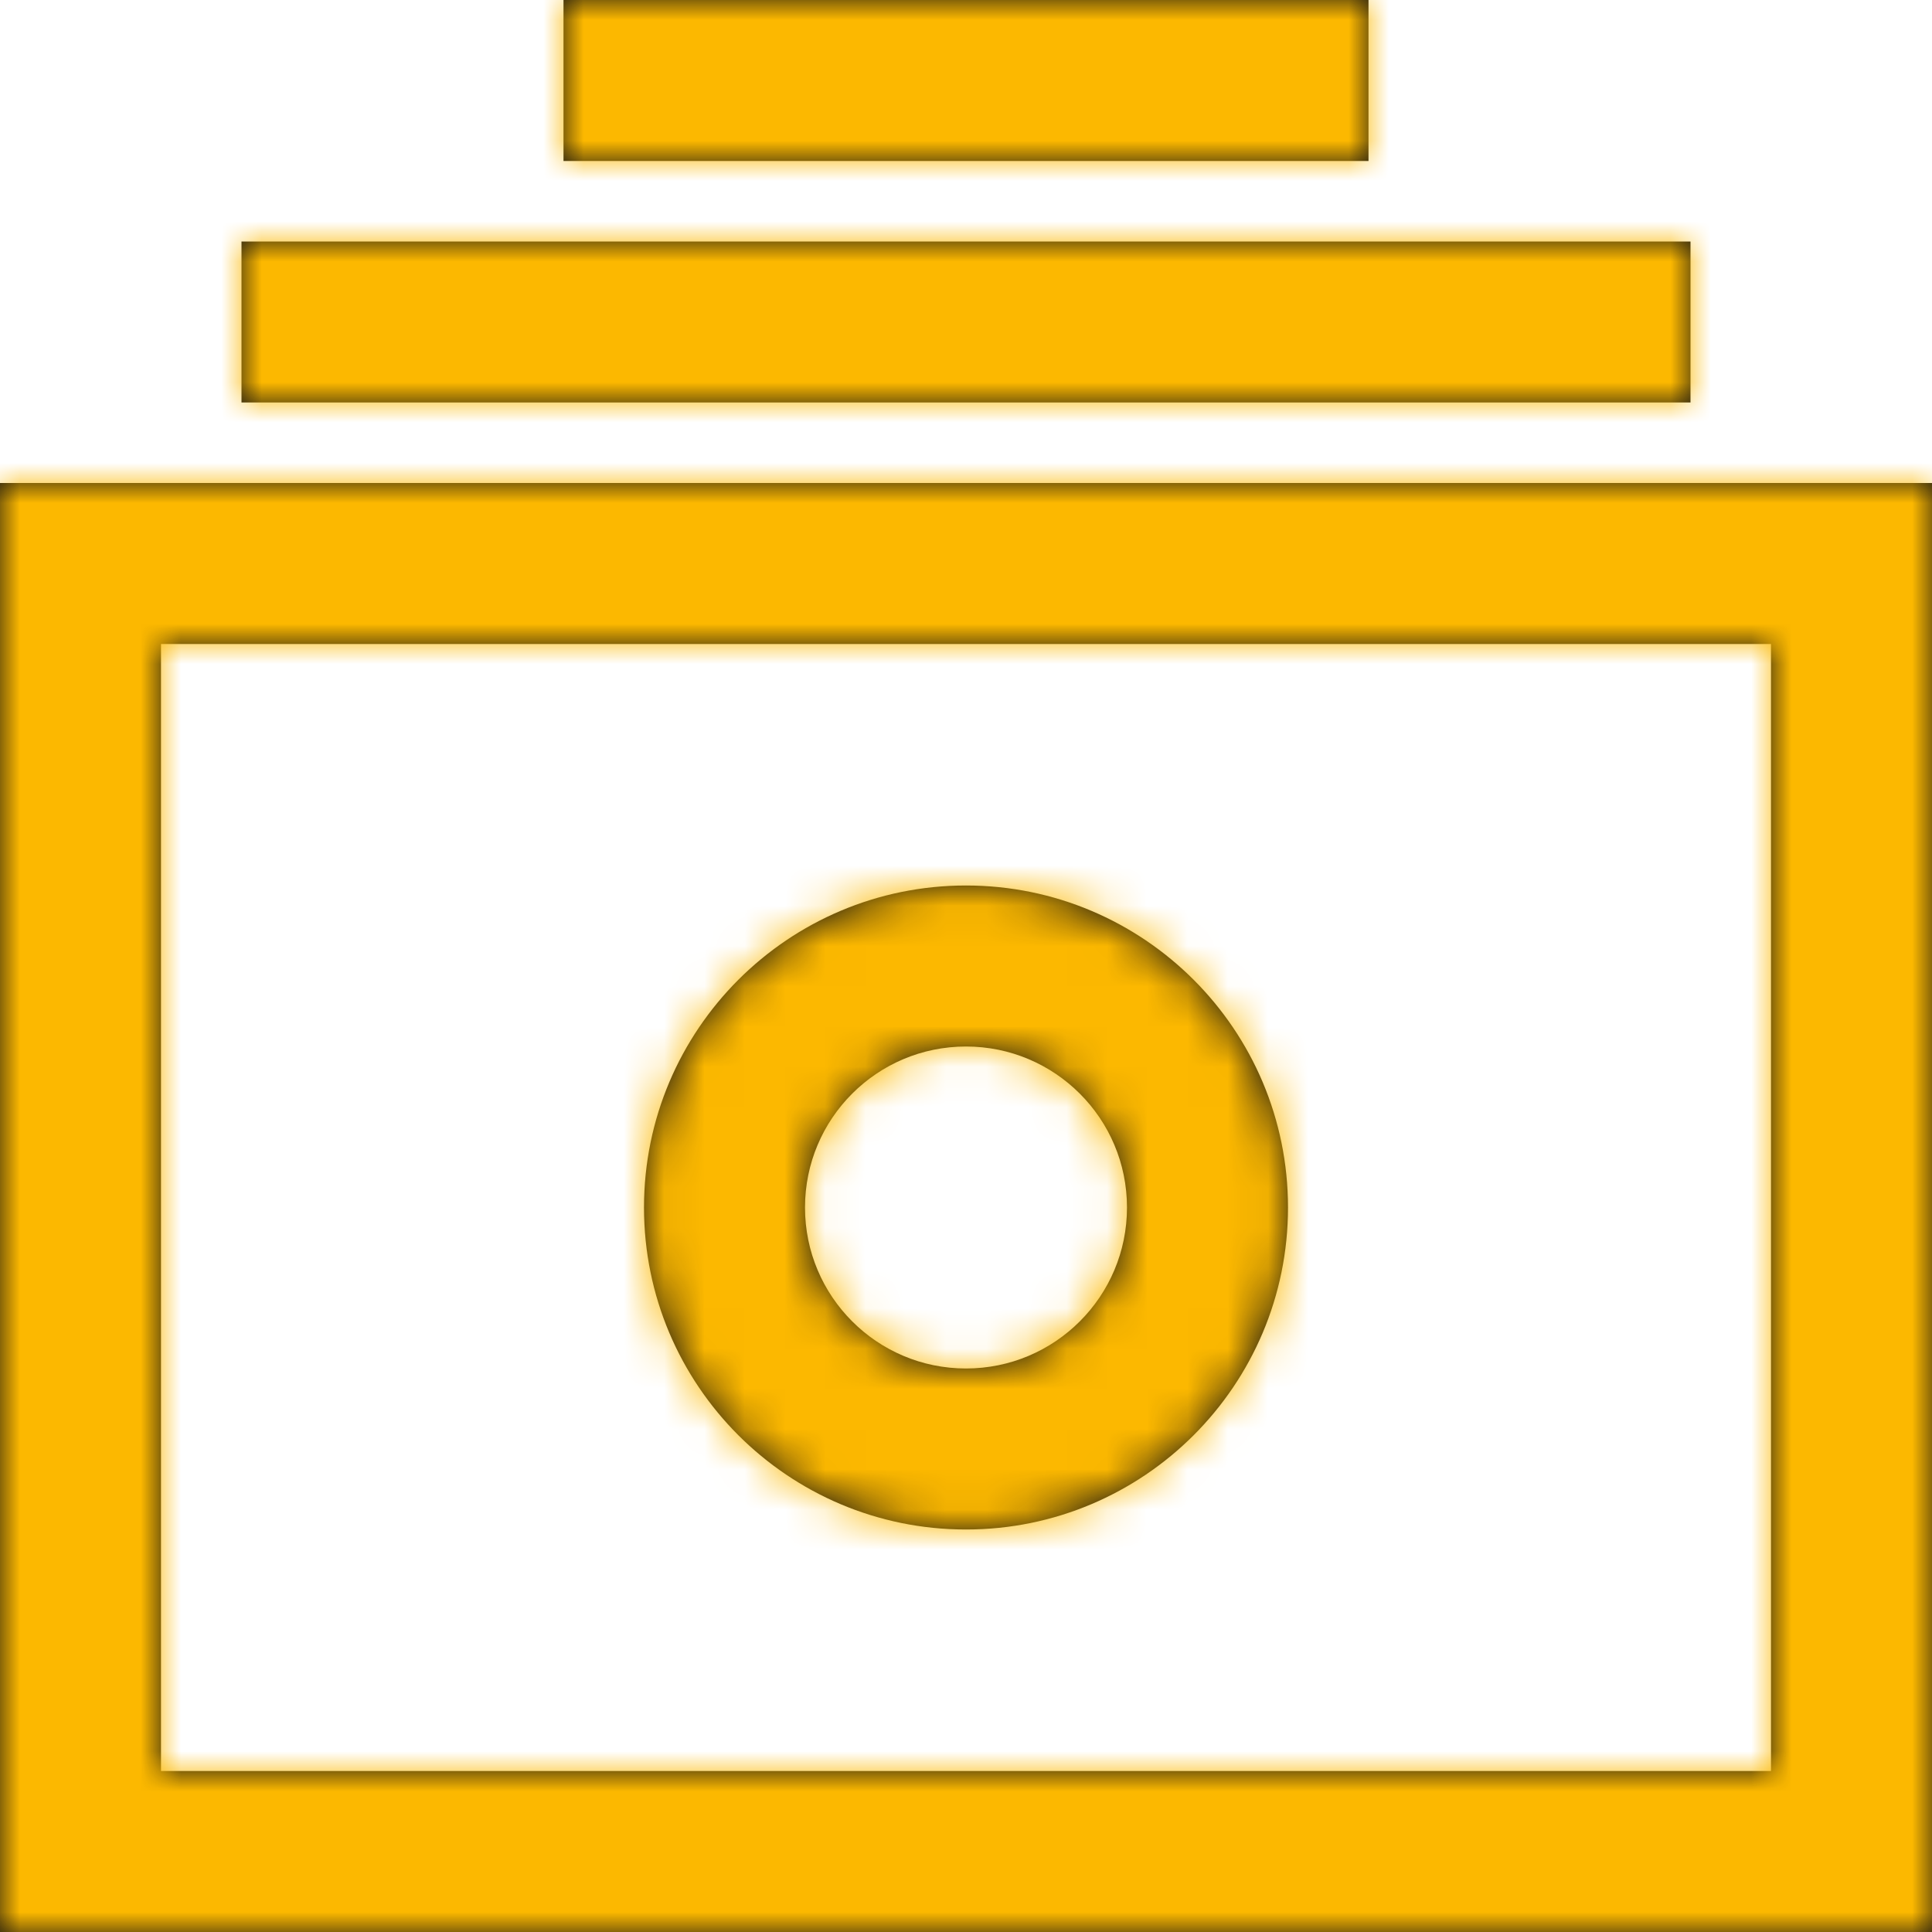
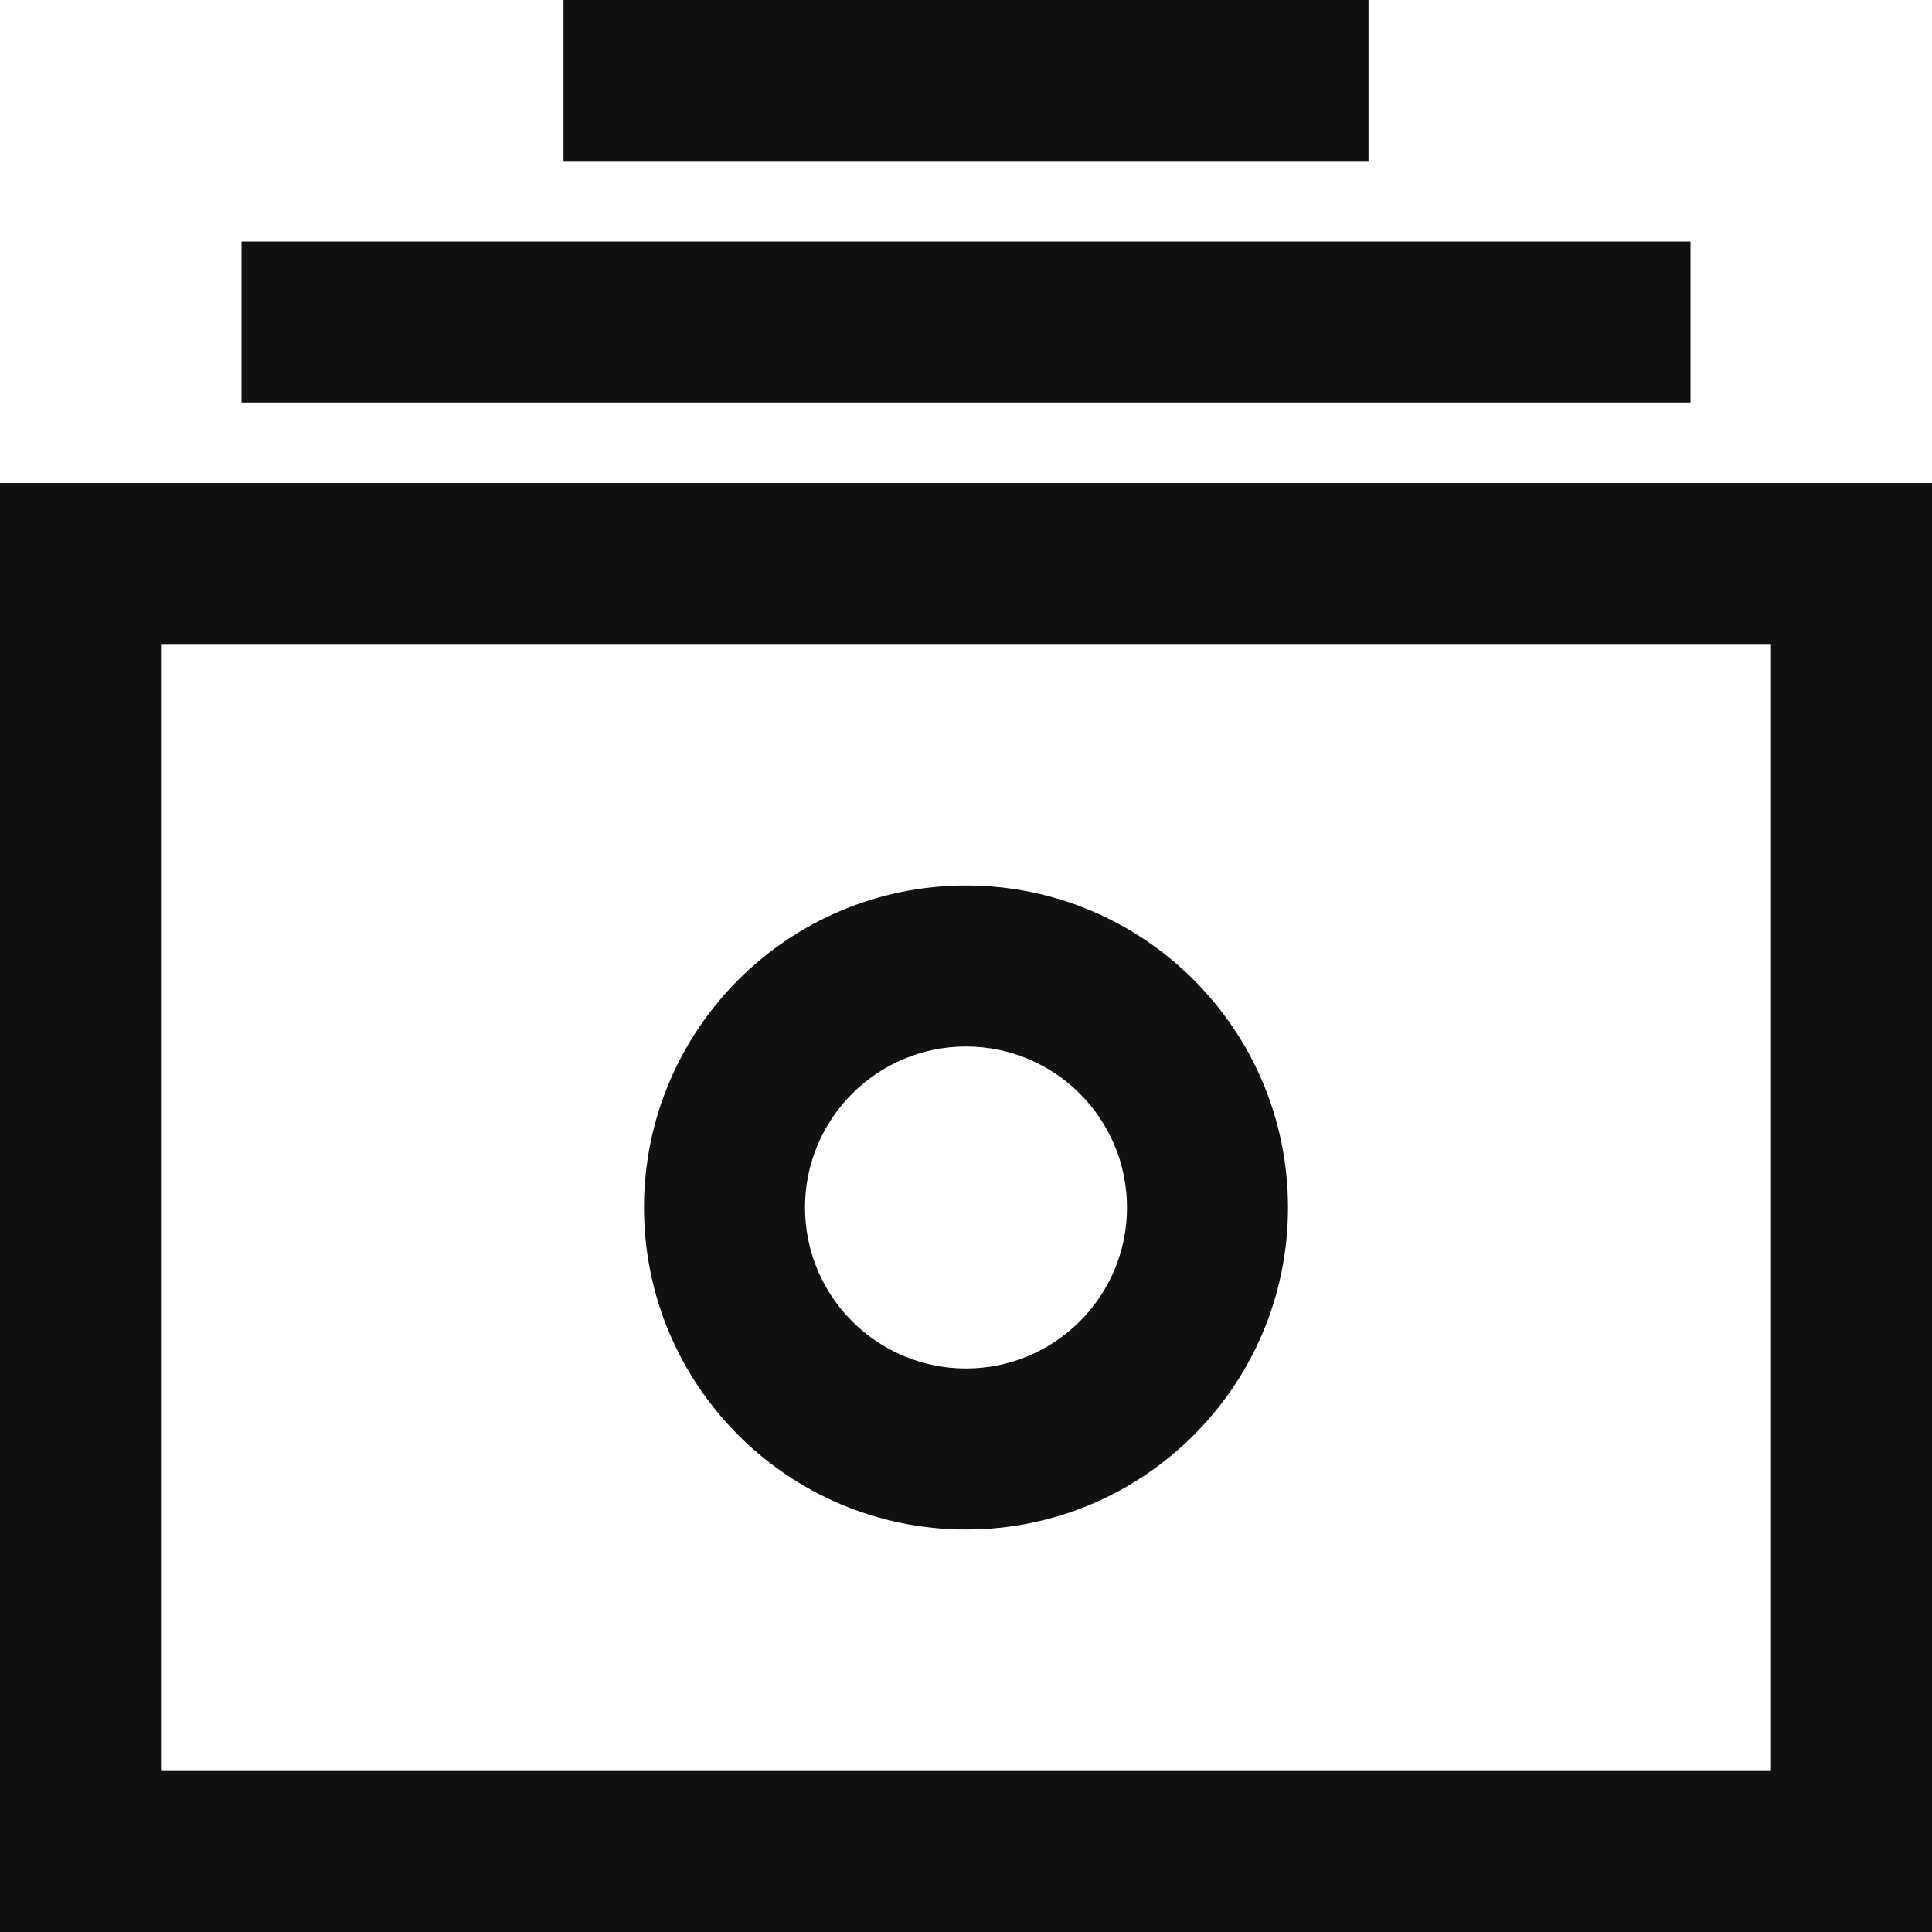
<svg xmlns="http://www.w3.org/2000/svg" fill="none" height="48" viewBox="0 0 48 48" width="48">
  <mask id="a" height="48" maskUnits="userSpaceOnUse" width="48" x="0" y="0">
-     <path clip-rule="evenodd" d="m14 0v4h20v-4zm-8 10v-4h36v4zm42 2h-48v36h48zm-44 32v-28h40v28zm20-6c-4.418 0-8-3.582-8-8s3.582-8 8-8 8 3.582 8 8-3.582 8-8 8zm4-8c0 2.209-1.791 4-4 4s-4-1.791-4-4 1.791-4 4-4 4 1.791 4 4z" fill="#fff" fill-rule="evenodd" />
-   </mask>
+     </mask>
  <path clip-rule="evenodd" d="m14 0v4h20v-4zm-8 10v-4h36v4zm42 2h-48v36h48zm-44 32v-28h40v28zm20-6c-4.418 0-8-3.582-8-8s3.582-8 8-8 8 3.582 8 8-3.582 8-8 8zm4-8c0 2.209-1.791 4-4 4s-4-1.791-4-4 1.791-4 4-4 4 1.791 4 4z" fill="#111" fill-rule="evenodd" />
  <g mask="url(#a)">
    <path d="m0 0h48v48h-48z" fill="#fcb800" />
  </g>
</svg>